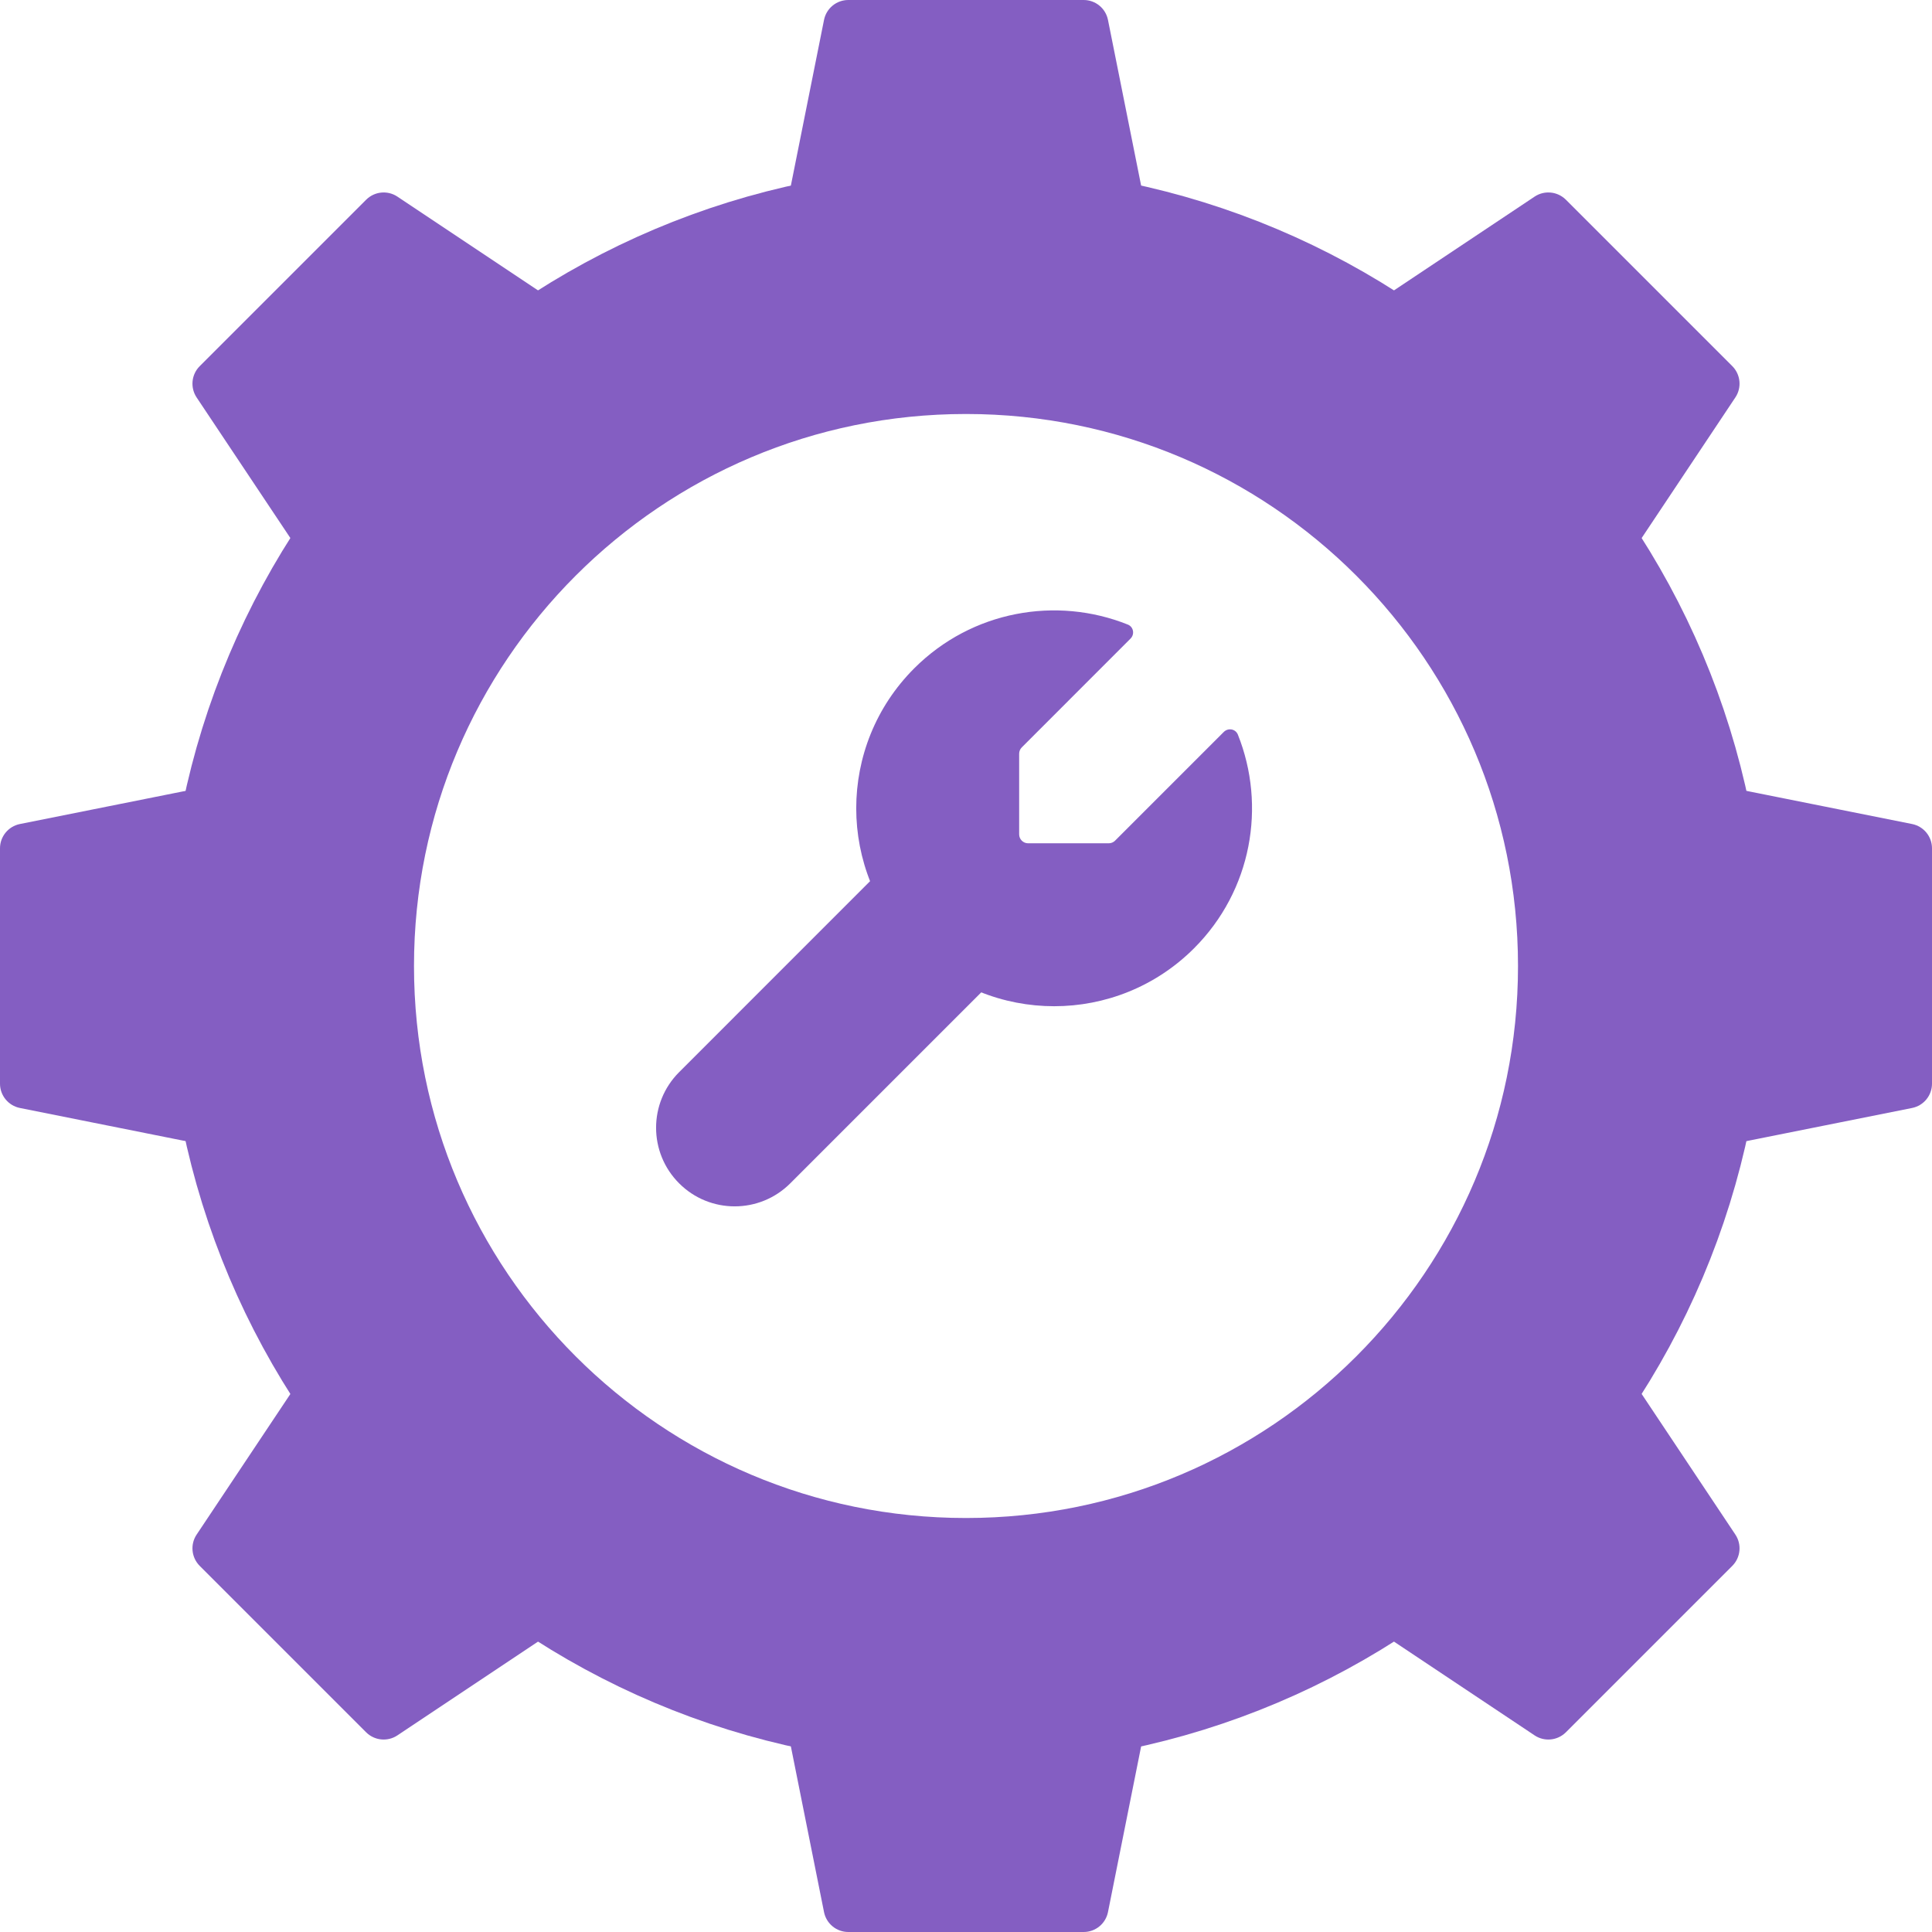
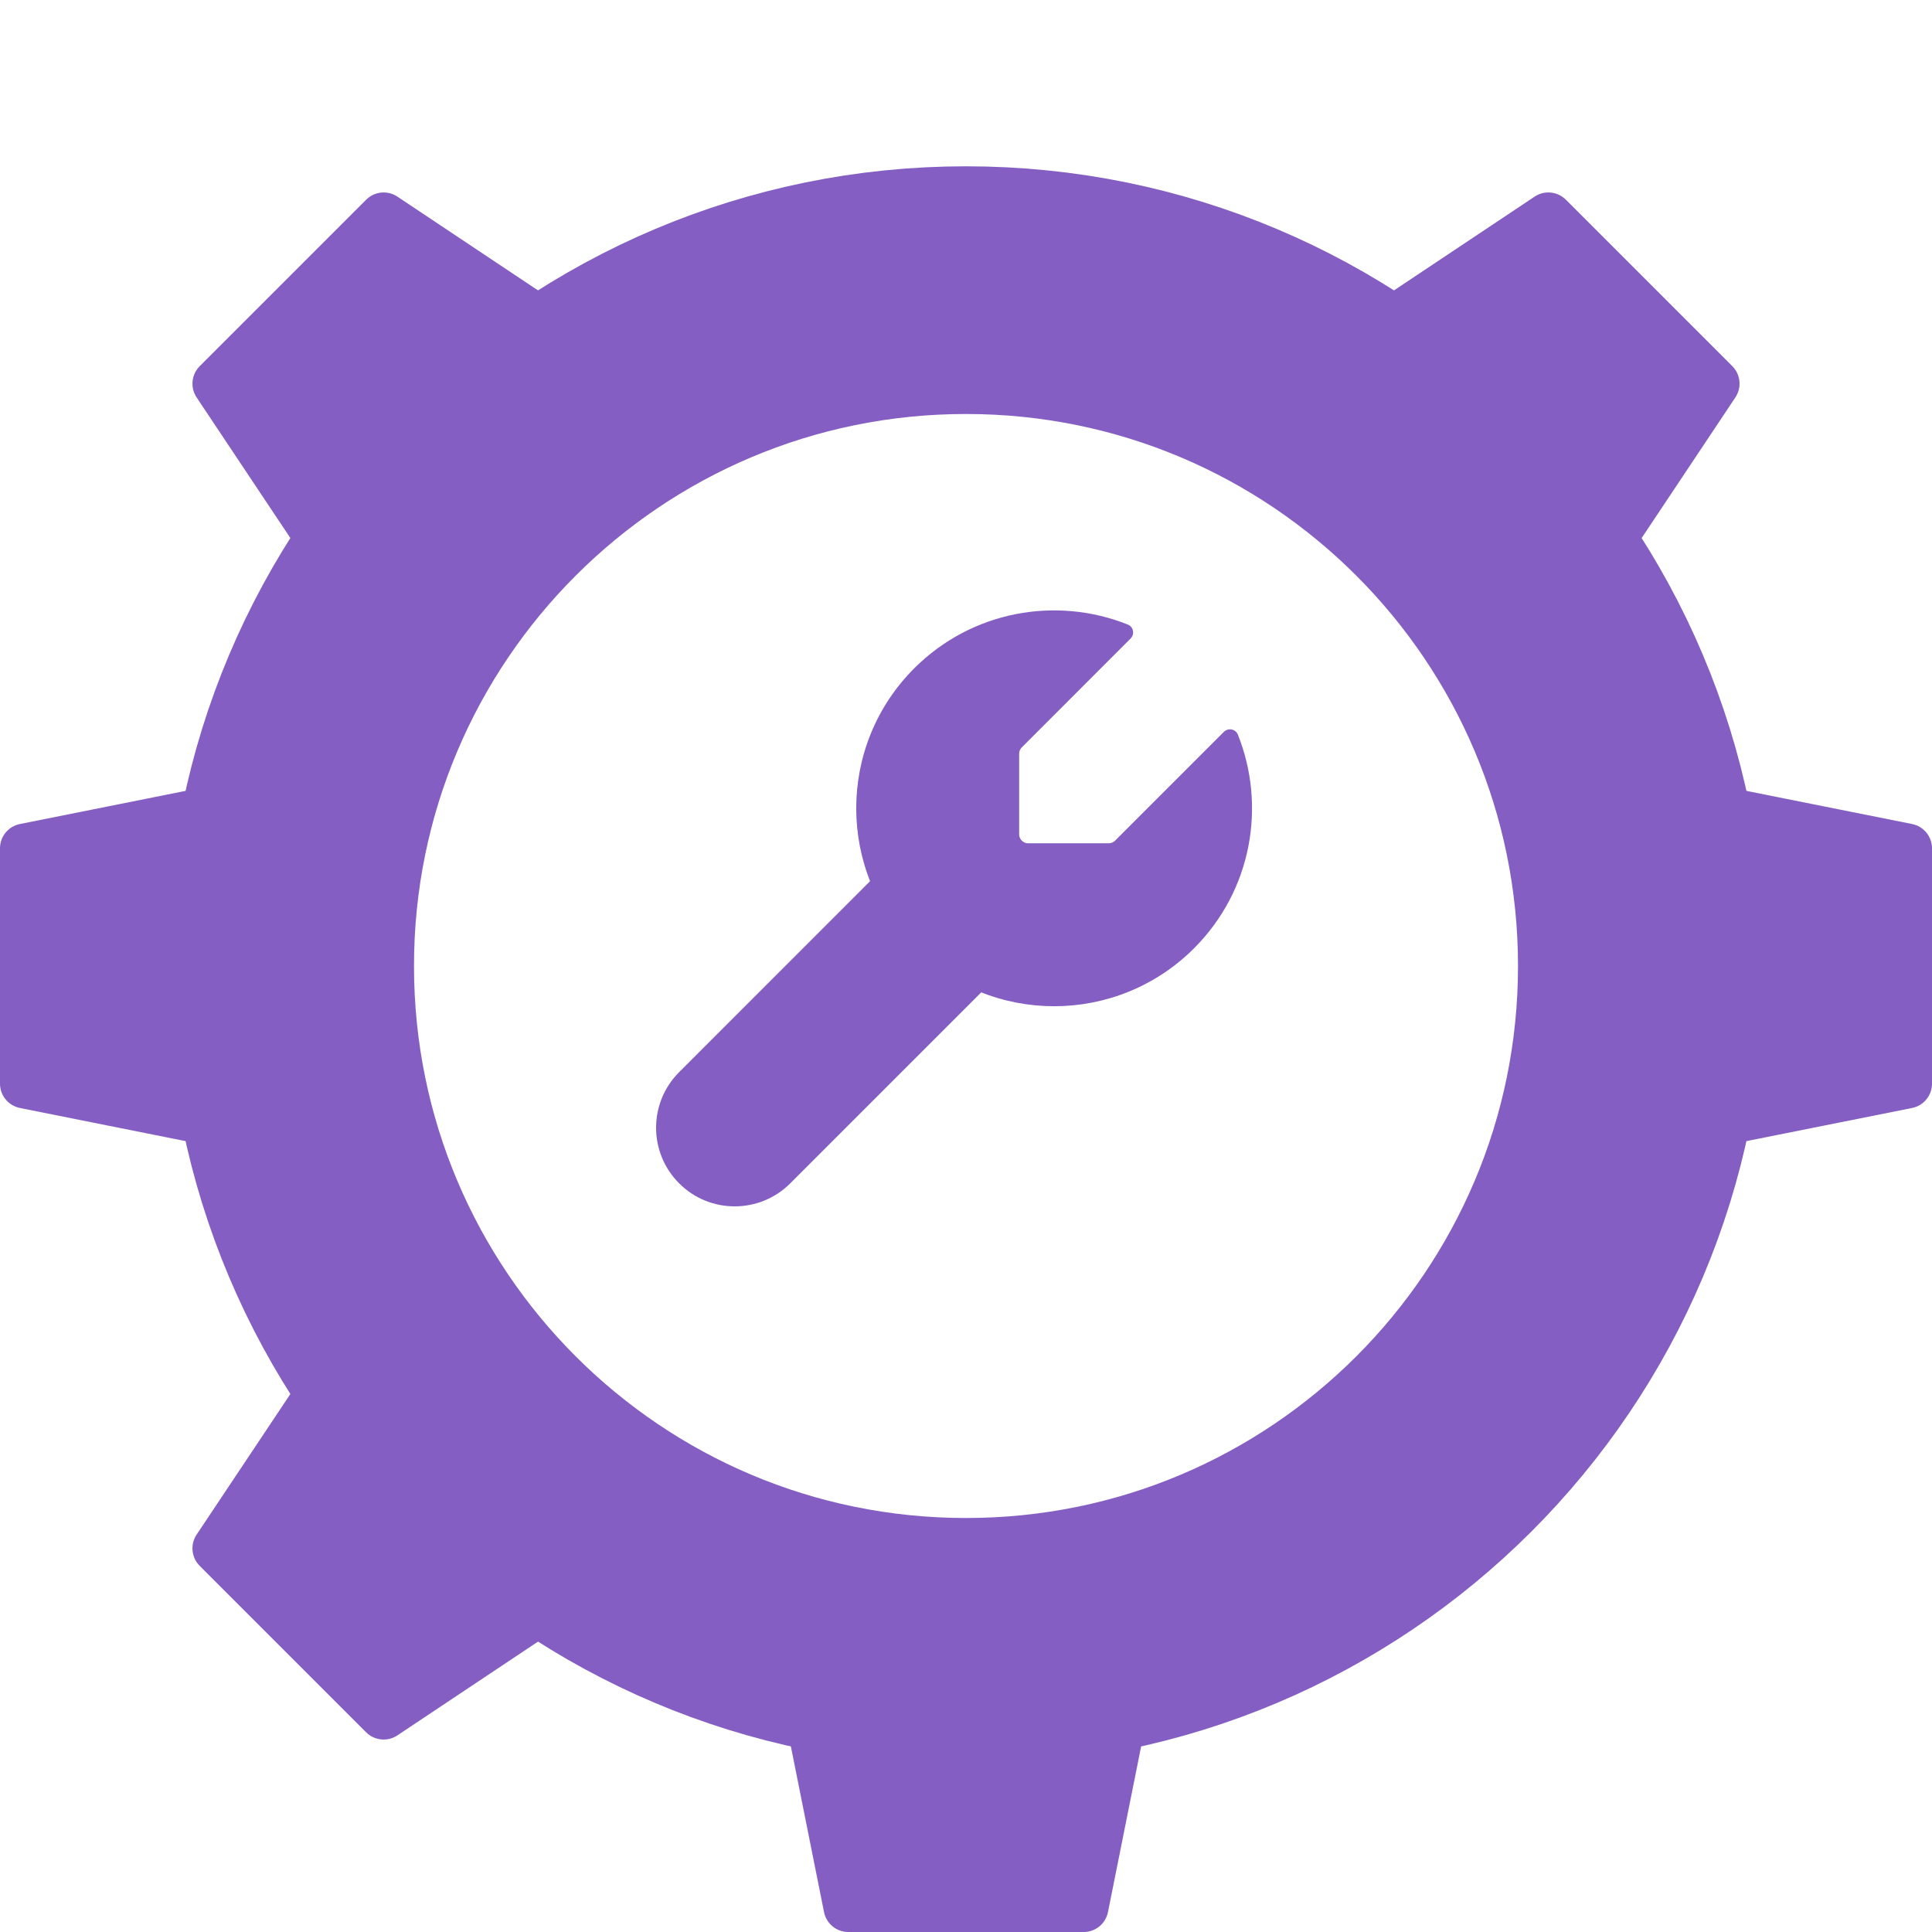
<svg xmlns="http://www.w3.org/2000/svg" width="39" height="39" viewBox="0 0 39 39" fill="none">
  <path d="M19.5 33.143C27.035 33.143 33.143 27.035 33.143 19.5C33.143 11.965 27.035 5.857 19.5 5.857C11.965 5.857 5.857 11.965 5.857 19.5C5.857 27.035 11.965 33.143 19.5 33.143Z" stroke="#845EC2" stroke-width="5" />
-   <path d="M16.634 0.402C16.681 0.168 16.886 0 17.124 0L21.876 0C22.114 0 22.319 0.168 22.366 0.402L23.095 4.045C23.157 4.354 22.92 4.643 22.604 4.643H16.395C16.08 4.643 15.843 4.354 15.905 4.045L16.634 0.402Z" fill="#845EC2" />
  <path d="M0.402 22.366C0.168 22.319 0 22.114 0 21.876L0 17.124C0 16.886 0.168 16.681 0.402 16.634L4.045 15.905C4.354 15.844 4.643 16.08 4.643 16.396V22.605C4.643 22.92 4.354 23.157 4.045 23.095L0.402 22.366Z" fill="#845EC2" />
  <path d="M38.598 16.634C38.832 16.681 39 16.886 39 17.124V21.876C39 22.114 38.832 22.319 38.598 22.366L34.955 23.095C34.646 23.157 34.357 22.92 34.357 22.604V16.395C34.357 16.08 34.646 15.843 34.955 15.905L38.598 16.634Z" fill="#845EC2" />
  <path d="M30.978 3.969C31.176 3.837 31.44 3.863 31.609 4.031L34.969 7.391C35.137 7.56 35.163 7.824 35.031 8.022L32.971 11.113C32.795 11.376 32.424 11.413 32.201 11.19L27.811 6.799C27.587 6.576 27.624 6.205 27.887 6.03L30.978 3.969Z" fill="#845EC2" />
  <path d="M3.969 8.023C3.837 7.824 3.863 7.56 4.031 7.392L7.391 4.032C7.56 3.863 7.824 3.837 8.022 3.969L11.113 6.03C11.376 6.205 11.413 6.576 11.19 6.8L6.799 11.19C6.576 11.413 6.205 11.376 6.03 11.114L3.969 8.023Z" fill="#845EC2" />
-   <path d="M30.978 35.031C31.176 35.163 31.44 35.137 31.609 34.969L34.969 31.609C35.137 31.44 35.163 31.176 35.031 30.978L32.971 27.887C32.795 27.624 32.424 27.587 32.201 27.811L27.811 32.201C27.587 32.424 27.624 32.795 27.887 32.97L30.978 35.031Z" fill="#845EC2" />
  <path d="M8.022 35.031C7.824 35.163 7.56 35.137 7.391 34.969L4.031 31.609C3.863 31.44 3.837 31.176 3.969 30.978L6.03 27.887C6.205 27.624 6.576 27.587 6.799 27.811L11.189 32.201C11.412 32.424 11.376 32.795 11.113 32.97L8.022 35.031Z" fill="#845EC2" />
  <path d="M22.366 38.598C22.319 38.832 22.114 39 21.876 39H17.124C16.886 39 16.681 38.832 16.634 38.598L15.905 34.955C15.844 34.646 16.08 34.357 16.396 34.357H22.605C22.92 34.357 23.157 34.646 23.095 34.955L22.366 38.598Z" fill="#845EC2" />
  <path fill-rule="evenodd" clip-rule="evenodd" d="M13.709 23.887C13.089 23.267 13.089 22.263 13.709 21.643L17.813 17.538C18.433 16.919 19.438 16.919 20.057 17.538C20.677 18.158 20.677 19.163 20.057 19.783L15.953 23.887C15.333 24.507 14.328 24.507 13.709 23.887Z" fill="#845EC2" />
  <path d="M18.454 19.142C20.014 20.702 22.544 20.702 24.104 19.142C25.27 17.976 25.564 16.269 24.988 14.829C24.941 14.713 24.792 14.687 24.703 14.776L22.509 16.97C22.475 17.004 22.429 17.023 22.381 17.023L20.754 17.023C20.654 17.023 20.573 16.942 20.573 16.842V15.215C20.573 15.167 20.592 15.121 20.626 15.087L22.82 12.892C22.909 12.804 22.883 12.655 22.767 12.608C21.327 12.031 19.62 12.326 18.454 13.492C16.894 15.052 16.894 17.582 18.454 19.142Z" fill="#845EC2" />
</svg>